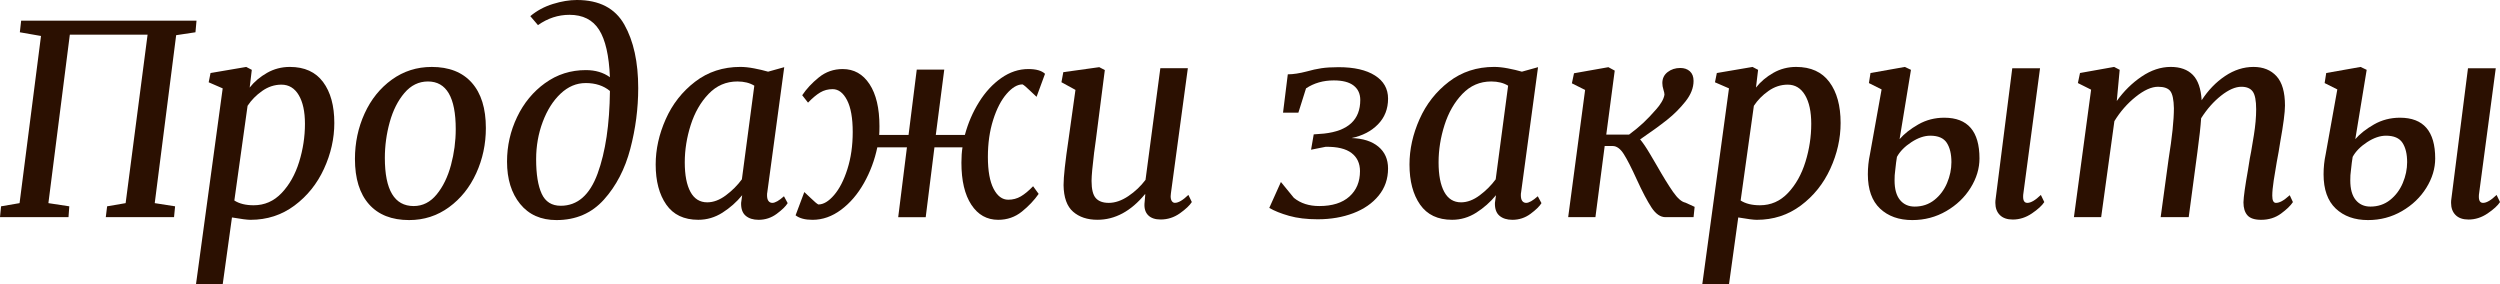
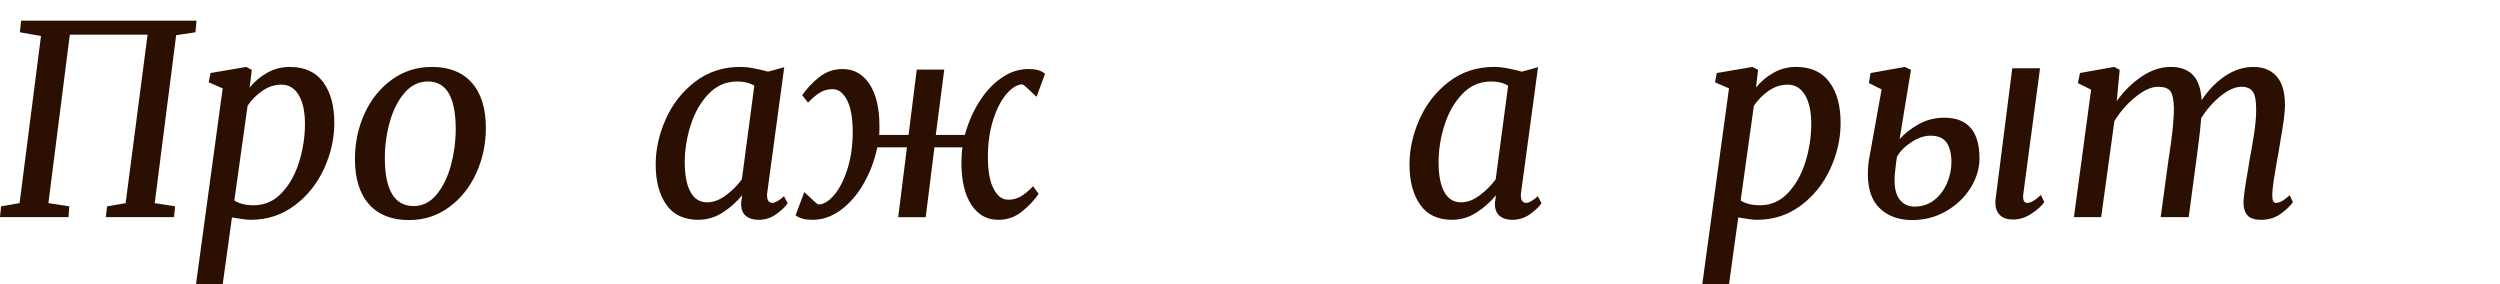
<svg xmlns="http://www.w3.org/2000/svg" xml:space="preserve" width="115.988mm" height="13.192mm" style="shape-rendering:geometricPrecision; text-rendering:geometricPrecision; image-rendering:optimizeQuality; fill-rule:evenodd; clip-rule:evenodd" viewBox="0 0 1926.85 219.14">
  <defs>
    <style type="text/css">  .fil0 {fill:#2B1001;fill-rule:nonzero}  </style>
  </defs>
  <g id="Слой_x0020_1">
    <polygon class="fil0" points="151.46,15.9 150.65,24.87 135.77,27.11 119.26,156.56 134.95,159.01 134.14,167.37 81.54,167.37 82.56,159.01 96.83,156.56 113.75,26.7 53.82,26.7 37.3,156.56 53.41,159.01 52.8,167.37 -0,167.37 0.82,159.01 15.08,156.56 31.6,27.72 15.29,24.87 16.31,15.9 " />
    <path id="_1" class="fil0" d="M192.44 67.48c3.53,-4.49 7.99,-8.26 13.35,-11.31 5.37,-3.06 11.25,-4.59 17.63,-4.59 11.28,0 19.81,3.87 25.58,11.62 5.78,7.75 8.67,18.28 8.67,31.6 0,11.96 -2.65,23.72 -7.95,35.27 -5.3,11.55 -12.88,21 -22.73,28.34 -9.85,7.34 -21.17,11.01 -33.94,11.01 -2.45,0 -7.2,-0.61 -14.27,-1.83l-7.14 51.58 -20.59 0 20.59 -151.06 -10.8 -4.69 1.43 -7.14 27.52 -4.69 4.28 2.24 -1.63 13.66zm-11.82 87.05c3.81,2.45 8.77,3.67 14.88,3.67 8.43,0 15.63,-3.16 21.61,-9.48 5.98,-6.32 10.46,-14.3 13.45,-23.95 2.99,-9.65 4.48,-19.43 4.48,-29.36 0,-9.38 -1.6,-16.75 -4.79,-22.12 -3.19,-5.37 -7.65,-8.05 -13.35,-8.05 -5.3,0 -10.26,1.63 -14.88,4.89 -4.62,3.26 -8.36,7.07 -11.21,11.42l-10.19 72.98z" />
    <path id="_2" class="fil0" d="M332.69 51.58c13.45,0 23.78,4.08 30.99,12.23 7.2,8.15 10.8,19.77 10.8,34.86 0,12.37 -2.48,23.99 -7.44,34.86 -4.96,10.87 -11.96,19.6 -21,26.19 -9.04,6.59 -19.26,9.89 -30.68,9.89 -13.45,0 -23.78,-4.08 -30.99,-12.23 -7.2,-8.15 -10.8,-19.77 -10.8,-34.86 0,-12.5 2.48,-24.19 7.44,-35.06 4.96,-10.87 11.96,-19.57 21,-26.09 9.04,-6.52 19.26,-9.78 30.68,-9.78zm-2.85 11.21c-7.07,0 -13.11,2.96 -18.14,8.87 -5.03,5.91 -8.8,13.39 -11.31,22.43 -2.51,9.04 -3.77,18.24 -3.77,27.62 0,24.73 7.41,37.1 22.22,37.1 6.93,0 12.84,-2.99 17.74,-8.97 4.89,-5.98 8.56,-13.52 11.01,-22.63 2.45,-9.11 3.67,-18.35 3.67,-27.72 0,-24.46 -7.14,-36.7 -21.41,-36.7z" />
-     <path id="_3" class="fil0" d="M408.73 12.43c5.03,-4.21 10.84,-7.34 17.43,-9.38 6.59,-2.04 12.74,-3.06 18.45,-3.06 17.26,0 29.46,6.32 36.59,18.96 7.14,12.64 10.7,28.95 10.7,48.93 0,15.77 -2.04,31.39 -6.12,46.89 -4.08,15.49 -10.84,28.51 -20.28,39.04 -9.45,10.53 -21.64,15.8 -36.59,15.8 -11.96,0 -21.3,-4.14 -28.03,-12.44 -6.73,-8.29 -10.09,-19.16 -10.09,-32.62 0,-12.1 2.58,-23.54 7.75,-34.35 5.16,-10.8 12.37,-19.54 21.61,-26.19 9.24,-6.66 19.71,-9.99 31.39,-9.99 7.34,0 13.52,1.83 18.55,5.5 -0.68,-16.72 -3.47,-28.91 -8.36,-36.59 -4.89,-7.68 -12.5,-11.52 -22.83,-11.52 -8.7,0 -16.78,2.65 -24.26,7.95l-5.91 -6.93zm42.61 51.58c-7.07,0 -13.49,2.72 -19.26,8.15 -5.78,5.44 -10.36,12.67 -13.76,21.71 -3.4,9.04 -5.1,18.65 -5.1,28.85 0,11.55 1.43,20.42 4.28,26.6 2.85,6.18 7.75,9.27 14.68,9.27 12.91,0 22.39,-8.29 28.44,-24.87 6.05,-16.58 9.21,-37.78 9.48,-63.6 -4.89,-4.08 -11.15,-6.12 -18.76,-6.12z" />
    <path id="_4" class="fil0" d="M591.39 148.2c-0.14,0.54 -0.2,1.29 -0.2,2.24 0,2.04 0.37,3.53 1.12,4.49 0.75,0.95 1.73,1.43 2.96,1.43 2.17,0 5.16,-1.7 8.97,-5.1l2.85 5.3c-1.5,2.45 -4.32,5.2 -8.46,8.26 -4.14,3.06 -8.8,4.59 -13.96,4.59 -4.21,0 -7.54,-1.05 -9.99,-3.16 -2.45,-2.11 -3.6,-5.4 -3.47,-9.89l0.82 -5.91c-4.35,5.3 -9.41,9.78 -15.19,13.45 -5.78,3.67 -11.99,5.5 -18.65,5.5 -11.01,0 -19.23,-3.91 -24.67,-11.72 -5.44,-7.81 -8.16,-18.11 -8.16,-30.88 0,-11.69 2.58,-23.34 7.75,-34.96 5.16,-11.62 12.71,-21.24 22.63,-28.85 9.92,-7.61 21.54,-11.42 34.86,-11.42 3.13,0 6.66,0.37 10.6,1.12 3.94,0.75 7.54,1.6 10.8,2.55l12.44 -3.47 -13.05 96.42zm-9.99 -82.15c-3.53,-2.17 -7.88,-3.26 -13.05,-3.26 -8.7,0 -16.1,3.19 -22.22,9.58 -6.12,6.39 -10.7,14.37 -13.76,23.95 -3.06,9.58 -4.59,19.2 -4.59,28.84 0,9.79 1.46,17.36 4.38,22.73 2.92,5.37 7.24,8.05 12.94,8.05 4.76,0 9.55,-1.8 14.37,-5.4 4.83,-3.6 8.94,-7.71 12.33,-12.33l9.58 -72.16z" />
    <path id="_5" class="fil0" d="M743.67 103.97c2.45,-9.11 6.08,-17.53 10.91,-25.28 4.82,-7.75 10.53,-13.93 17.12,-18.55 6.59,-4.62 13.56,-6.93 20.9,-6.93 5.98,0 10.26,1.22 12.84,3.67l-6.52 17.74c-0.68,-0.54 -2.38,-2.14 -5.1,-4.79 -2.72,-2.65 -4.62,-4.25 -5.71,-4.79 -3.94,0 -8.02,2.41 -12.23,7.24 -4.21,4.83 -7.68,11.52 -10.4,20.08 -2.72,8.56 -4.08,18.07 -4.08,28.54 0,10.74 1.46,18.92 4.38,24.56 2.92,5.64 6.69,8.46 11.31,8.46 3.53,0 6.76,-0.85 9.68,-2.55 2.92,-1.7 6.08,-4.31 9.48,-7.85l4.28 5.91c-3.4,4.89 -7.71,9.45 -12.94,13.66 -5.23,4.21 -11.31,6.32 -18.25,6.32 -8.7,0 -15.6,-3.87 -20.69,-11.62 -5.1,-7.75 -7.65,-18.55 -7.65,-32.41 0,-4.49 0.27,-8.43 0.82,-11.82l-21.61 0 -6.73 53.82 -21.2 0 6.73 -53.82 -22.83 0c-2.04,9.78 -5.47,18.96 -10.29,27.52 -4.82,8.56 -10.7,15.42 -17.63,20.59 -6.93,5.16 -14.27,7.75 -22.02,7.75 -5.71,0 -10.06,-1.15 -13.05,-3.47l6.73 -17.94c0.68,0.54 2.38,2.14 5.1,4.79 2.72,2.65 4.62,4.25 5.71,4.79 3.94,0 7.98,-2.41 12.13,-7.24 4.15,-4.82 7.58,-11.52 10.29,-20.08 2.72,-8.56 4.08,-18.07 4.08,-28.54 0,-10.73 -1.46,-18.92 -4.38,-24.56 -2.92,-5.64 -6.63,-8.46 -11.11,-8.46 -3.53,0 -6.73,0.85 -9.58,2.55 -2.85,1.7 -5.98,4.31 -9.38,7.85l-4.48 -5.71c3.26,-4.89 7.54,-9.48 12.84,-13.76 5.3,-4.28 11.42,-6.42 18.35,-6.42 8.7,0 15.59,3.87 20.69,11.62 5.1,7.75 7.65,18.55 7.65,32.41 0,3.12 -0.07,5.37 -0.2,6.73l22.63 0 6.32 -50.35 21.2 0 -6.52 50.35 22.42 0z" />
-     <path id="_6" class="fil0" d="M843.35 117.01c-1.36,11.14 -2.04,18.62 -2.04,22.42 0,6.39 1.09,10.8 3.26,13.25 2.17,2.45 5.51,3.67 9.99,3.67 4.89,0 9.92,-1.73 15.09,-5.2 5.16,-3.47 9.58,-7.64 13.25,-12.54l11.42 -86.03 21.2 0 -13.05 96.42 -0.2 2.24c0,1.63 0.31,2.89 0.92,3.77 0.61,0.88 1.39,1.32 2.35,1.32 2.72,0 6.18,-2.04 10.4,-6.12l2.65 5.5c-1.63,2.58 -4.69,5.47 -9.17,8.67 -4.49,3.19 -9.45,4.79 -14.88,4.79 -4.21,0 -7.41,-1.09 -9.58,-3.26 -2.17,-2.17 -3.12,-5.23 -2.85,-9.17 0,0.27 0.2,-2.04 0.61,-6.93l-0.2 -0.2c-10.87,13.18 -23.1,19.77 -36.69,19.77 -7.75,0 -14,-2.07 -18.76,-6.22 -4.76,-4.14 -7.2,-10.97 -7.34,-20.49 0,-6.39 1.29,-18.21 3.87,-35.47l5.3 -37.92 -10.8 -5.91 1.43 -7.75 27.72 -3.87 4.28 2.24 -6.93 54.02 -1.22 8.97z" />
-     <path id="_7" class="fil0" d="M992.58 57.28c4.08,0 8.97,-0.75 14.68,-2.24 3.8,-1.09 7.51,-1.9 11.11,-2.45 3.6,-0.54 8.05,-0.82 13.35,-0.82 11.96,0 21.3,2.14 28.03,6.42 6.73,4.28 10.09,10.23 10.09,17.84 0,7.88 -2.58,14.47 -7.75,19.77 -5.16,5.3 -11.96,8.83 -20.39,10.6 8.83,0.27 15.73,2.48 20.69,6.63 4.96,4.14 7.44,9.75 7.44,16.82 0,8.02 -2.41,14.98 -7.24,20.9 -4.82,5.91 -11.35,10.43 -19.57,13.56 -8.22,3.13 -17.36,4.69 -27.42,4.69 -8.43,0 -15.77,-0.88 -22.02,-2.65 -6.25,-1.77 -11.35,-3.8 -15.29,-6.12l8.97 -19.98 9.99 12.23c5.16,4.21 11.69,6.32 19.57,6.32 10.06,0 17.8,-2.45 23.24,-7.34 5.44,-4.89 8.15,-11.42 8.15,-19.57 0,-5.98 -2.17,-10.64 -6.52,-13.96 -4.35,-3.33 -11.01,-4.93 -19.98,-4.79l-11.21 2.24 2.04 -11.82 7.95 -0.61c18.62,-2.04 27.93,-10.67 27.93,-25.89 0,-4.76 -1.7,-8.46 -5.1,-11.11 -3.4,-2.65 -8.49,-3.98 -15.29,-3.98 -8.16,0 -15.29,2.04 -21.41,6.12l-5.91 18.75 -11.82 0 3.67 -29.56z" />
    <path id="_8" class="fil0" d="M1172.38 148.2c-0.14,0.54 -0.2,1.29 -0.2,2.24 0,2.04 0.37,3.53 1.12,4.49 0.75,0.95 1.73,1.43 2.96,1.43 2.17,0 5.16,-1.7 8.97,-5.1l2.85 5.3c-1.5,2.45 -4.32,5.2 -8.46,8.26 -4.14,3.06 -8.8,4.59 -13.96,4.59 -4.21,0 -7.54,-1.05 -9.99,-3.16 -2.45,-2.11 -3.6,-5.4 -3.47,-9.89l0.82 -5.91c-4.35,5.3 -9.41,9.78 -15.19,13.45 -5.78,3.67 -11.99,5.5 -18.65,5.5 -11.01,0 -19.23,-3.91 -24.67,-11.72 -5.44,-7.81 -8.16,-18.11 -8.16,-30.88 0,-11.69 2.58,-23.34 7.75,-34.96 5.16,-11.62 12.71,-21.24 22.63,-28.85 9.92,-7.61 21.54,-11.42 34.86,-11.42 3.13,0 6.66,0.37 10.6,1.12 3.94,0.75 7.54,1.6 10.8,2.55l12.44 -3.47 -13.05 96.42zm-9.99 -82.15c-3.53,-2.17 -7.88,-3.26 -13.05,-3.26 -8.7,0 -16.1,3.19 -22.22,9.58 -6.12,6.39 -10.7,14.37 -13.76,23.95 -3.06,9.58 -4.59,19.2 -4.59,28.84 0,9.79 1.46,17.36 4.38,22.73 2.92,5.37 7.24,8.05 12.94,8.05 4.76,0 9.55,-1.8 14.37,-5.4 4.83,-3.6 8.94,-7.71 12.33,-12.33l9.58 -72.16z" />
-     <path id="_9" class="fil0" d="M1255.55 103.76c4.21,-3.13 7.88,-6.15 11.01,-9.07 3.12,-2.92 6.46,-6.42 9.99,-10.5 1.5,-1.63 2.85,-3.47 4.08,-5.5 1.22,-2.04 1.97,-3.94 2.24,-5.71 0,-0.95 -0.27,-2.28 -0.82,-3.98 -0.54,-1.7 -0.82,-3.36 -0.82,-4.99 0,-3.54 1.36,-6.35 4.08,-8.46 2.72,-2.11 5.98,-3.16 9.79,-3.16 2.99,0 5.44,0.85 7.34,2.55 1.9,1.7 2.85,4.18 2.85,7.44 0,5.3 -2.07,10.57 -6.22,15.8 -4.15,5.23 -8.87,9.96 -14.17,14.17 -5.3,4.21 -12.23,9.24 -20.79,15.08 2.17,2.58 4.69,6.29 7.54,11.11 2.85,4.82 4.55,7.71 5.1,8.67 5.03,8.83 9.28,15.73 12.74,20.69 3.47,4.96 6.63,7.71 9.48,8.26l7.14 3.26 -0.82 7.95 -21.61 0c-3.94,0 -7.54,-2.48 -10.8,-7.44 -3.26,-4.96 -7.07,-12.2 -11.42,-21.71 -3.94,-8.7 -7.24,-15.15 -9.89,-19.37 -2.65,-4.21 -5.54,-6.32 -8.66,-6.32l-6.12 0 -7.14 54.84 -21 0 13.05 -98.06 -10.19 -5.1 1.63 -7.75 26.5 -4.69 4.89 2.65 -6.52 49.33 17.53 0z" />
    <path id="_10" class="fil0" d="M1353.4 67.48c3.53,-4.49 7.99,-8.26 13.35,-11.31 5.37,-3.06 11.25,-4.59 17.63,-4.59 11.28,0 19.81,3.87 25.58,11.62 5.78,7.75 8.67,18.28 8.67,31.6 0,11.96 -2.65,23.72 -7.95,35.27 -5.3,11.55 -12.88,21 -22.73,28.34 -9.85,7.34 -21.17,11.01 -33.94,11.01 -2.45,0 -7.2,-0.61 -14.27,-1.83l-7.14 51.58 -20.59 0 20.59 -151.06 -10.8 -4.69 1.43 -7.14 27.52 -4.69 4.28 2.24 -1.63 13.66zm-11.82 87.05c3.81,2.45 8.77,3.67 14.88,3.67 8.43,0 15.63,-3.16 21.61,-9.48 5.98,-6.32 10.46,-14.3 13.45,-23.95 2.99,-9.65 4.48,-19.43 4.48,-29.36 0,-9.38 -1.6,-16.75 -4.79,-22.12 -3.19,-5.37 -7.65,-8.05 -13.35,-8.05 -5.3,0 -10.26,1.63 -14.88,4.89 -4.62,3.26 -8.36,7.07 -11.21,11.42l-10.19 72.98z" />
    <path id="_11" class="fil0" d="M1464.1 107.23c3.53,-4.08 8.32,-7.85 14.37,-11.31 6.05,-3.47 12.74,-5.2 20.08,-5.2 18.08,0 27.11,10.46 27.11,31.39 0,7.75 -2.28,15.29 -6.83,22.63 -4.55,7.34 -10.8,13.32 -18.75,17.94 -7.95,4.62 -16.68,6.93 -26.2,6.93 -10.33,0 -18.62,-2.96 -24.87,-8.87 -6.25,-5.91 -9.38,-14.71 -9.38,-26.4 0,-5.3 0.54,-10.46 1.63,-15.49l8.97 -49.94 -9.78 -4.89 1.22 -7.75 26.5 -4.69 4.69 2.24 -8.77 53.41zm95.41 41.79c-0.14,0.68 -0.2,1.56 -0.2,2.65 0,3.13 1.09,4.69 3.26,4.69 2.72,0 6.18,-2.04 10.4,-6.12l2.65 5.5c-1.77,2.72 -4.96,5.64 -9.58,8.77 -4.62,3.13 -9.51,4.69 -14.68,4.69 -4.35,0 -7.68,-1.15 -9.99,-3.47 -2.31,-2.31 -3.47,-5.44 -3.47,-9.38 0,-1.22 0.07,-2.17 0.2,-2.85l12.84 -100.91 21.41 0 -12.84 96.42zm-71.76 -44.44c-4.62,0 -9.48,1.67 -14.58,5 -5.1,3.33 -8.8,7.1 -11.11,11.31 -0.41,2.17 -0.88,5.91 -1.43,11.21 -0.27,1.63 -0.41,3.94 -0.41,6.93 0,6.66 1.39,11.69 4.18,15.09 2.79,3.4 6.56,5.1 11.31,5.1 5.84,0 10.91,-1.7 15.19,-5.1 4.28,-3.4 7.54,-7.75 9.78,-13.05 2.24,-5.3 3.36,-10.67 3.36,-16.1 0,-6.25 -1.19,-11.21 -3.57,-14.88 -2.38,-3.67 -6.63,-5.51 -12.74,-5.51z" />
    <path id="_12" class="fil0" d="M1631.46 77.87c5.44,-7.61 11.82,-13.9 19.16,-18.86 7.34,-4.96 14.81,-7.44 22.43,-7.44 7.34,0 13.01,2.04 17.02,6.12 4.01,4.08 6.29,10.6 6.83,19.57 5.03,-7.75 11.04,-13.96 18.04,-18.65 7,-4.69 14.3,-7.03 21.92,-7.03 7.47,0 13.39,2.38 17.74,7.14 4.35,4.76 6.52,12.3 6.52,22.63 0,5.16 -1.22,14.54 -3.67,28.13l-1.22 7.54c-0.68,3.81 -1.15,6.39 -1.43,7.75 -0.82,4.62 -1.6,9.38 -2.35,14.27 -0.75,4.89 -1.12,8.83 -1.12,11.82 0,3.67 0.95,5.5 2.85,5.5 1.36,0 2.85,-0.44 4.49,-1.32 1.63,-0.88 3.67,-2.41 6.12,-4.59l2.45 5.3c-1.77,2.72 -4.82,5.67 -9.17,8.87 -4.35,3.19 -9.45,4.79 -15.29,4.79 -5.03,0 -8.56,-1.15 -10.6,-3.47 -2.04,-2.31 -3.06,-5.64 -3.06,-9.99 0.13,-4.35 1.29,-12.64 3.47,-24.87l1.43 -8.97c0.14,-1.09 0.48,-2.85 1.02,-5.3 0.27,-1.36 0.99,-5.64 2.14,-12.84 1.15,-7.2 1.73,-13.79 1.73,-19.77 0,-6.66 -0.88,-11.21 -2.65,-13.66 -1.77,-2.45 -4.69,-3.67 -8.77,-3.67 -4.62,0 -9.82,2.28 -15.6,6.83 -5.77,4.55 -10.91,10.36 -15.39,17.43 -0.41,6.25 -1.36,14.88 -2.85,25.89l-6.73 50.35 -21.61 0 6.12 -44.85c2.72,-16.85 4.08,-29.9 4.08,-39.14 -0.14,-6.52 -1.05,-10.91 -2.75,-13.15 -1.7,-2.24 -4.86,-3.36 -9.48,-3.36 -5.03,0 -10.77,2.58 -17.23,7.75 -6.46,5.16 -11.93,11.42 -16.41,18.75l-10.19 74 -21 0 13.25 -98.26 -10.19 -5.1 1.63 -7.75 26.3 -4.69 4.28 2.24 -2.24 24.05z" />
-     <path id="_13" class="fil0" d="M1815.34 107.23c3.53,-4.08 8.32,-7.85 14.37,-11.31 6.05,-3.47 12.74,-5.2 20.08,-5.2 18.08,0 27.11,10.46 27.11,31.39 0,7.75 -2.28,15.29 -6.83,22.63 -4.55,7.34 -10.8,13.32 -18.75,17.94 -7.95,4.62 -16.68,6.93 -26.2,6.93 -10.33,0 -18.62,-2.96 -24.87,-8.87 -6.25,-5.91 -9.38,-14.71 -9.38,-26.4 0,-5.3 0.54,-10.46 1.63,-15.49l8.97 -49.94 -9.78 -4.89 1.22 -7.75 26.5 -4.69 4.69 2.24 -8.77 53.41zm95.41 41.79c-0.14,0.68 -0.2,1.56 -0.2,2.65 0,3.13 1.09,4.69 3.26,4.69 2.72,0 6.18,-2.04 10.4,-6.12l2.65 5.5c-1.77,2.72 -4.96,5.64 -9.58,8.77 -4.62,3.13 -9.51,4.69 -14.68,4.69 -4.35,0 -7.68,-1.15 -9.99,-3.47 -2.31,-2.31 -3.47,-5.44 -3.47,-9.38 0,-1.22 0.07,-2.17 0.2,-2.85l12.84 -100.91 21.41 0 -12.84 96.42zm-71.76 -44.44c-4.62,0 -9.48,1.67 -14.58,5 -5.1,3.33 -8.8,7.1 -11.11,11.31 -0.41,2.17 -0.88,5.91 -1.43,11.21 -0.27,1.63 -0.41,3.94 -0.41,6.93 0,6.66 1.39,11.69 4.18,15.09 2.79,3.4 6.56,5.1 11.31,5.1 5.84,0 10.91,-1.7 15.19,-5.1 4.28,-3.4 7.54,-7.75 9.78,-13.05 2.24,-5.3 3.36,-10.67 3.36,-16.1 0,-6.25 -1.19,-11.21 -3.57,-14.88 -2.38,-3.67 -6.63,-5.51 -12.74,-5.51z" />
  </g>
</svg>